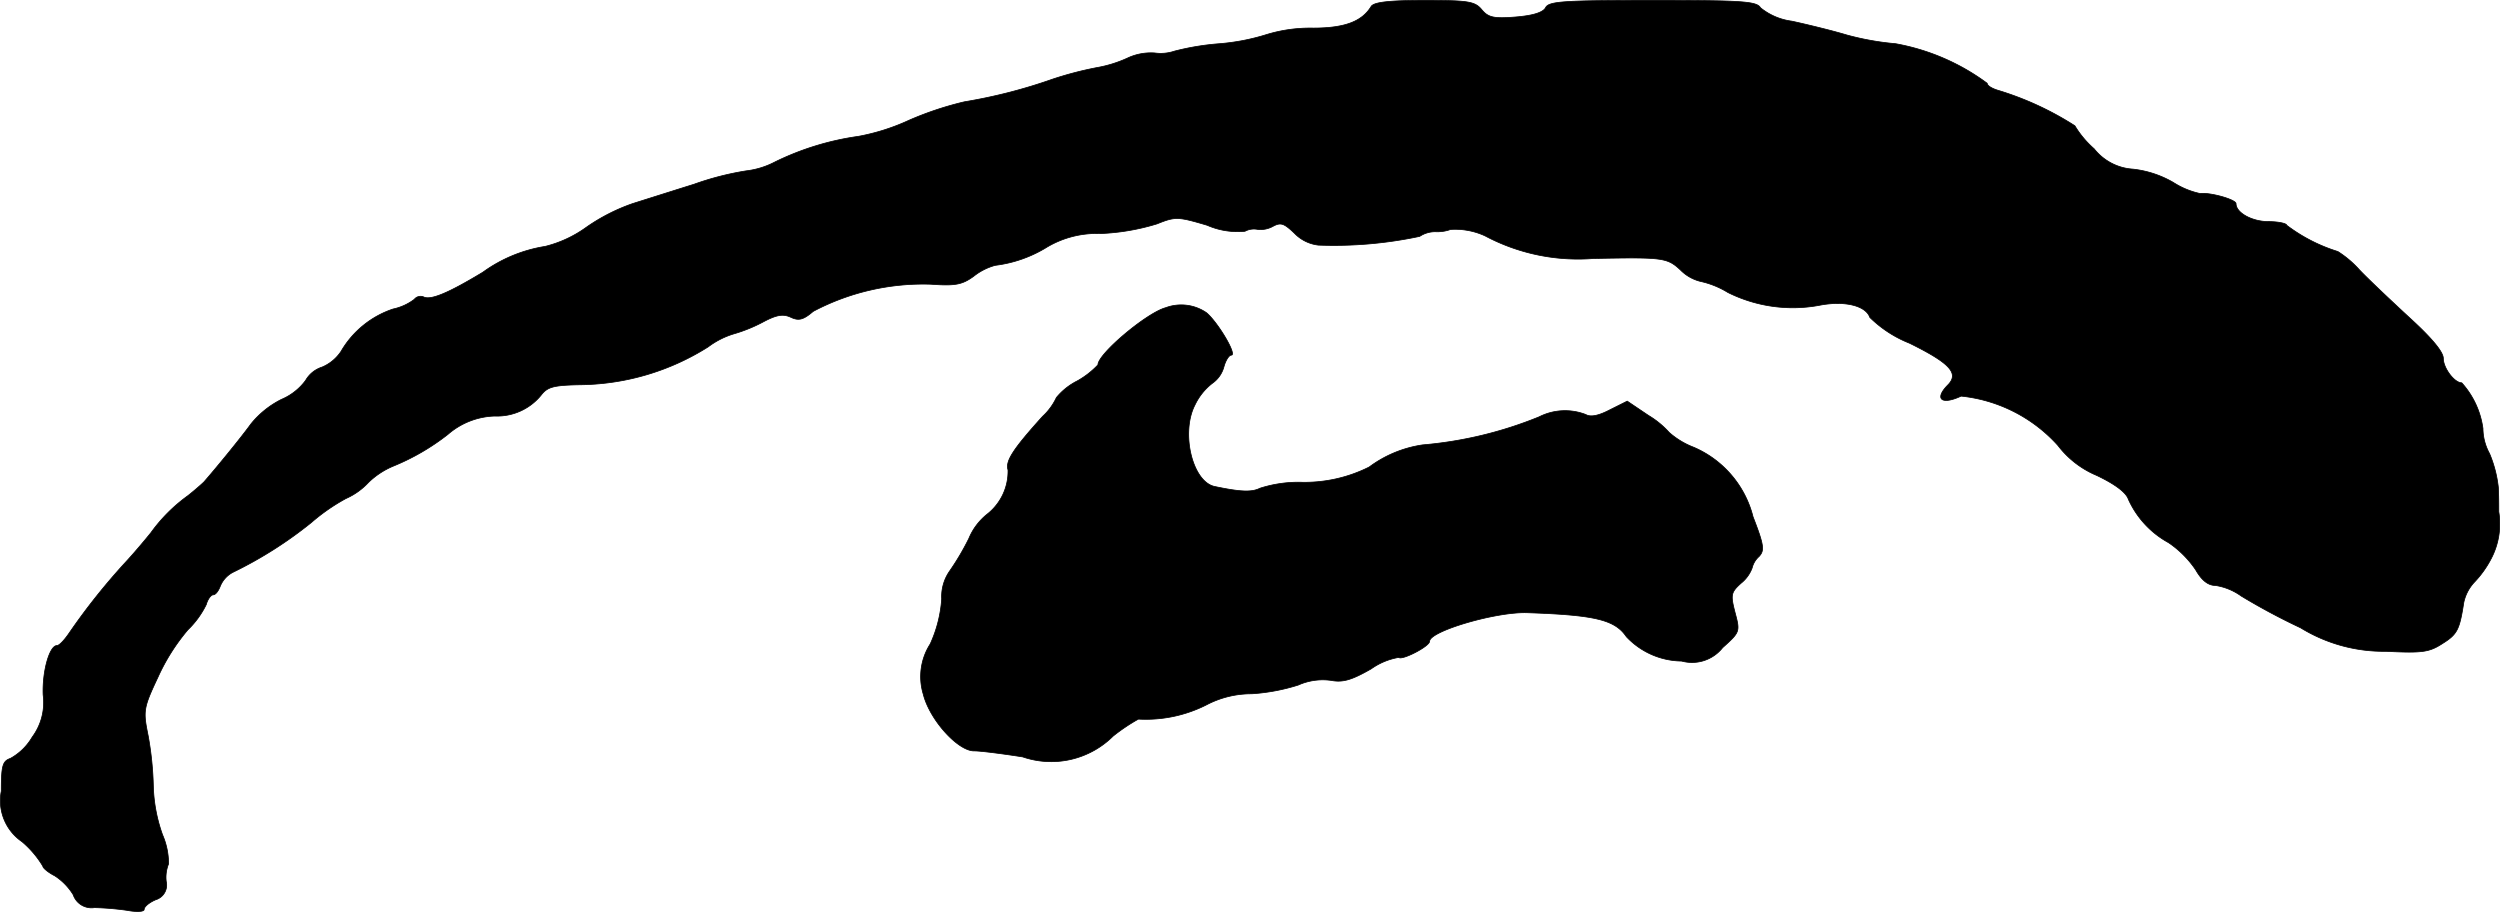
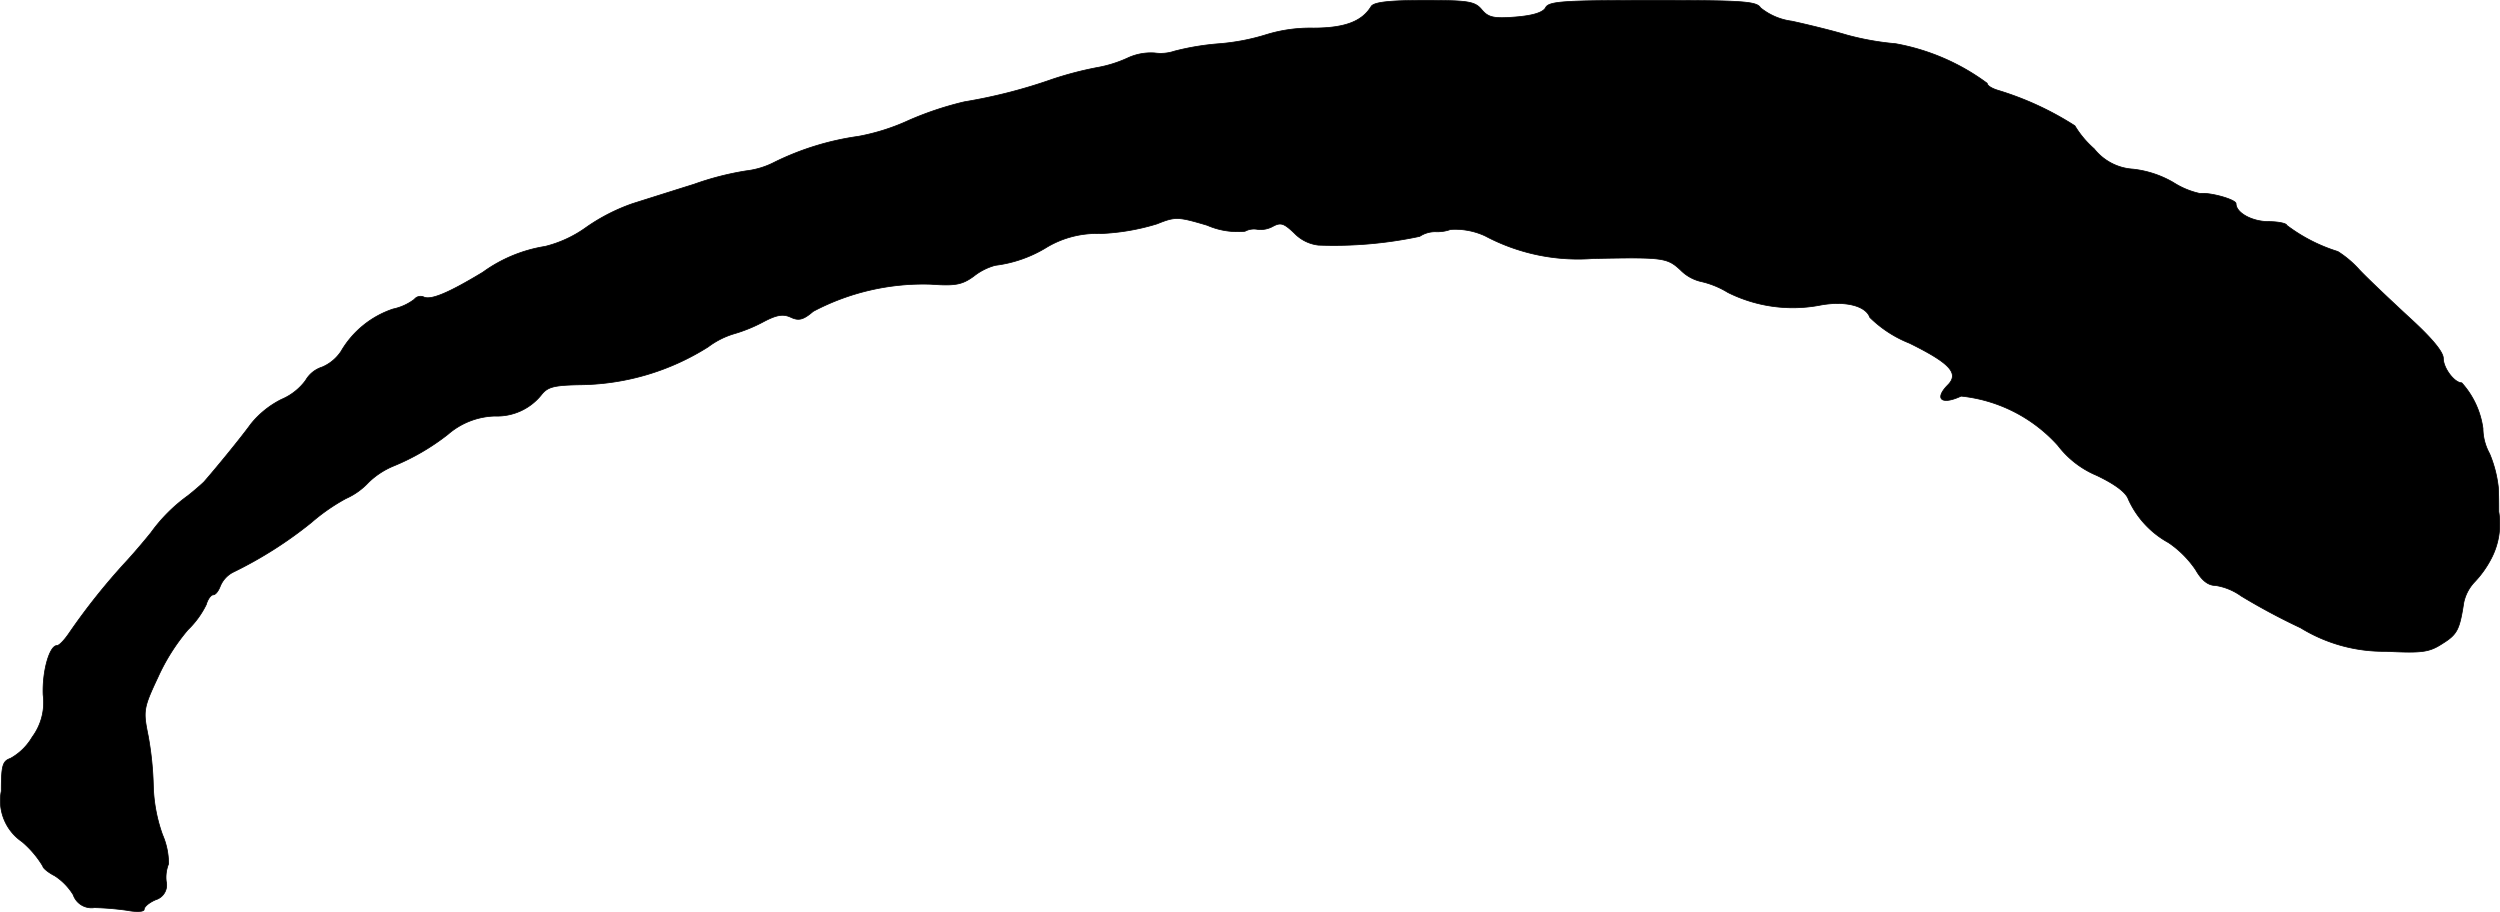
<svg xmlns="http://www.w3.org/2000/svg" version="1.1" width="11.594mm" height="4.229mm" viewBox="0 0 32.864 11.987">
  <defs>
    <style type="text/css">
      .a {
        stroke: #000;
        stroke-linecap: round;
        stroke-linejoin: round;
        stroke-width: 0.01px;
      }
    </style>
  </defs>
  <path class="a" d="M18.025.084c-.121.2-.351.285-.763.285a1.971,1.971,0,0,0-.612.085,2.821,2.821,0,0,1-.63.121,3.386,3.386,0,0,0-.581.097.568.568,0,0,1-.26.024.725.725,0,0,0-.357.067,1.656,1.656,0,0,1-.412.127,4.63,4.63,0,0,0-.575.151,6.848,6.848,0,0,1-1.157.297,4.265,4.265,0,0,0-.727.242,2.802,2.802,0,0,1-.666.212,3.623,3.623,0,0,0-1.102.339,1.086,1.086,0,0,1-.376.115,3.811,3.811,0,0,0-.684.176c-.291.091-.654.206-.806.254a2.493,2.493,0,0,0-.606.309,1.571,1.571,0,0,1-.545.254,1.905,1.905,0,0,0-.818.339c-.442.267-.678.369-.775.327a.105.105,0,0,0-.127.03.701.701,0,0,1-.279.127,1.249,1.249,0,0,0-.684.557.561.561,0,0,1-.248.206.386.386,0,0,0-.218.176A.764.764,0,0,1,3.7,5.25a1.217,1.217,0,0,0-.4.321c-.145.2-.485.612-.618.763-.03.03-.127.115-.212.182a2.142,2.142,0,0,0-.485.485c-.097.121-.248.297-.333.388a8.484,8.484,0,0,0-.739.927c-.061.091-.133.17-.164.17-.097,0-.194.333-.182.648A.764.764,0,0,1,.423,9.69a.756.756,0,0,1-.285.279c-.103.036-.121.091-.121.43a.654.654,0,0,0,.273.666,1.296,1.296,0,0,1,.273.321c0,.024.073.085.157.127a.79.79,0,0,1,.242.248.254.254,0,0,0,.279.17,3.745,3.745,0,0,1,.43.036c.127.024.224.018.224-.012,0-.036.067-.091.151-.127a.202.202,0,0,0,.139-.242A.478.478,0,0,1,2.216,11.356a.956.956,0,0,0-.079-.382,2.072,2.072,0,0,1-.121-.63,4.209,4.209,0,0,0-.067-.666c-.067-.333-.067-.363.127-.775a2.653,2.653,0,0,1,.394-.624,1.183,1.183,0,0,0,.242-.333c.018-.067.061-.127.091-.127s.067-.048.091-.109A.359.359,0,0,1,3.064,7.522a5.382,5.382,0,0,0,1.03-.654,2.54,2.54,0,0,1,.454-.315.904.904,0,0,0,.297-.212,1.047,1.047,0,0,1,.321-.212,2.996,2.996,0,0,0,.721-.418.983.983,0,0,1,.618-.242.746.746,0,0,0,.612-.279c.085-.109.17-.127.545-.133a3.211,3.211,0,0,0,1.647-.497,1.084,1.084,0,0,1,.333-.17,2.001,2.001,0,0,0,.388-.157c.182-.097.267-.109.369-.061s.164.03.291-.079a3.097,3.097,0,0,1,1.545-.357c.321.024.412.006.563-.103a.787.787,0,0,1,.285-.145,1.685,1.685,0,0,0,.684-.242,1.287,1.287,0,0,1,.703-.176,2.929,2.929,0,0,0,.739-.127c.242-.097.273-.097.66.018a.996.996,0,0,0,.497.079.249.249,0,0,1,.17-.024.339.339,0,0,0,.2-.042c.103-.055.145-.036.279.091a.52.52,0,0,0,.315.157,5.393,5.393,0,0,0,1.333-.115.368.368,0,0,1,.212-.061.504.504,0,0,0,.194-.03.942.942,0,0,1,.454.085,2.6,2.6,0,0,0,1.423.297c.915-.018.969-.012,1.145.151a.554.554,0,0,0,.267.151,1.165,1.165,0,0,1,.357.145,1.912,1.912,0,0,0,1.193.17c.333-.067.618,0,.672.157a1.563,1.563,0,0,0,.521.339c.527.26.654.394.509.545-.188.188-.091.273.17.151a1.988,1.988,0,0,1,1.272.648,1.245,1.245,0,0,0,.509.394c.242.115.388.224.418.315a1.225,1.225,0,0,0,.527.569,1.337,1.337,0,0,1,.357.357c.079.139.164.206.26.206a.785.785,0,0,1,.339.139,8.4,8.4,0,0,0,.781.418,2.084,2.084,0,0,0,1.121.309c.478.024.569.012.745-.103.194-.121.224-.182.279-.539a.564.564,0,0,1,.145-.273,1.339,1.339,0,0,0,.212-.297.985.985,0,0,0,.103-.624c0-.085,0-.224-.006-.321a1.589,1.589,0,0,0-.115-.442A.696.696,0,0,1,32.64,5.632a1.125,1.125,0,0,0-.279-.6c-.097,0-.242-.194-.242-.321,0-.085-.151-.267-.436-.527-.236-.218-.539-.503-.666-.636A1.344,1.344,0,0,0,30.732,3.306a2.187,2.187,0,0,1-.672-.345c0-.024-.109-.048-.236-.048-.218,0-.43-.115-.43-.236,0-.055-.345-.151-.472-.133a1.068,1.068,0,0,1-.351-.145,1.347,1.347,0,0,0-.533-.176.706.706,0,0,1-.509-.267,1.282,1.282,0,0,1-.254-.303A4.026,4.026,0,0,0,26.262,1.186c-.079-.024-.139-.061-.139-.091A2.875,2.875,0,0,0,24.917.574a3.616,3.616,0,0,1-.642-.115C24.075.399,23.748.32,23.555.278a.822.822,0,0,1-.412-.176C23.094.017,22.906.005,21.731.005c-1.163,0-1.363.012-1.411.091-.03.067-.17.109-.394.127-.291.024-.363.006-.448-.097C19.387.017,19.297.005,18.721.005,18.255.005,18.061.029,18.025.084Z" />
-   <path class="a" d="M15.323,4.045c-.248.067-.89.606-.89.751a1.126,1.126,0,0,1-.273.212.851.851,0,0,0-.273.218.791.791,0,0,1-.182.248c-.388.43-.491.588-.454.703a.716.716,0,0,1-.273.581.802.802,0,0,0-.242.321,3.364,3.364,0,0,1-.254.43.586.586,0,0,0-.103.363,1.7,1.7,0,0,1-.151.594.794.794,0,0,0-.091.66c.085.339.46.751.672.745.079,0,.363.036.636.079a1.153,1.153,0,0,0,1.187-.273,2.436,2.436,0,0,1,.333-.224,1.762,1.762,0,0,0,.896-.188,1.272,1.272,0,0,1,.594-.145,2.56,2.56,0,0,0,.612-.115.792.792,0,0,1,.43-.061c.157.03.273-.006.527-.151a.886.886,0,0,1,.363-.151c.042.042.406-.145.406-.212,0-.133.866-.388,1.278-.376.89.03,1.157.091,1.308.315a1.012,1.012,0,0,0,.727.321.513.513,0,0,0,.539-.176c.23-.206.23-.212.164-.46-.061-.236-.055-.267.079-.388a.465.465,0,0,0,.145-.2.295.295,0,0,1,.091-.151c.073-.079.067-.145-.079-.521a1.357,1.357,0,0,0-.781-.915,1.054,1.054,0,0,1-.321-.194,1.182,1.182,0,0,0-.273-.224l-.279-.188-.23.115c-.151.079-.254.097-.315.061a.754.754,0,0,0-.612.03,5.216,5.216,0,0,1-1.532.369,1.553,1.553,0,0,0-.703.291,1.894,1.894,0,0,1-.915.2,1.66,1.66,0,0,0-.521.079c-.109.055-.26.048-.6-.024-.291-.067-.442-.709-.254-1.072a.785.785,0,0,1,.23-.285.387.387,0,0,0,.151-.218c.024-.085.067-.151.097-.151.079,0-.176-.43-.327-.557A.585.585,0,0,0,15.323,4.045Z" />
</svg>